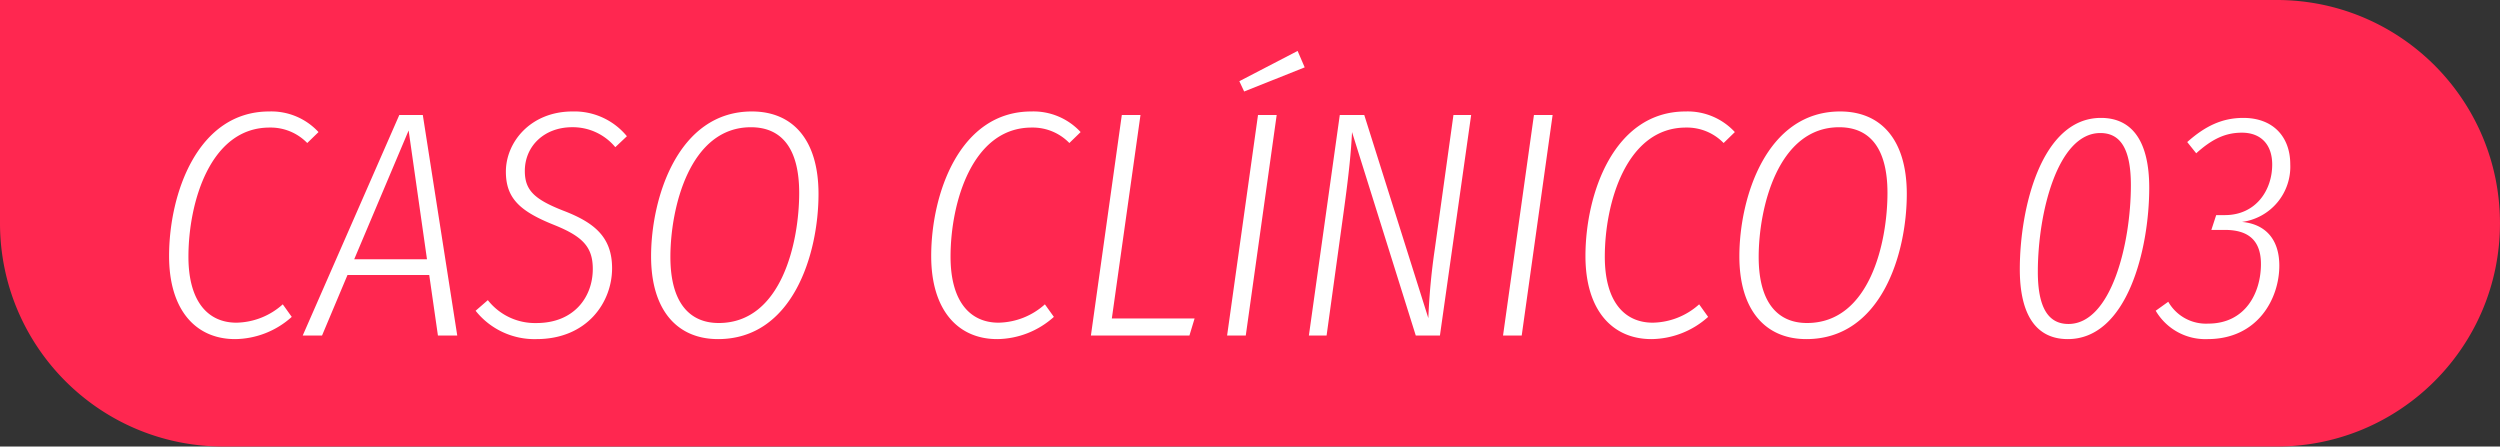
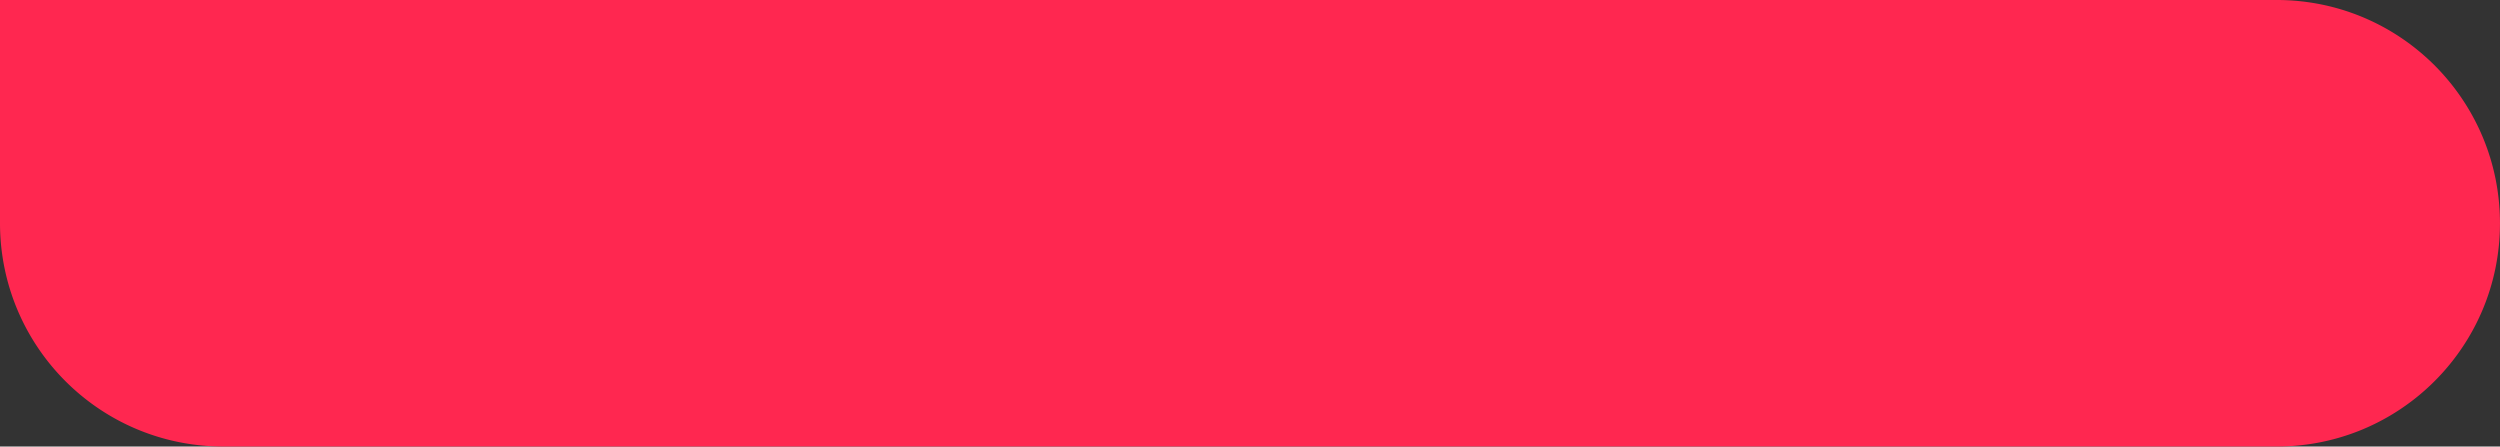
<svg xmlns="http://www.w3.org/2000/svg" width="333.875" height="59.632" viewBox="0 0 333.875 59.632">
  <rect x="0" y="0" width="333.875" height="59.632" fill="#333333" stroke="none" />
  <g transform="translate(-7831.125 428)">
    <path d="M309.058,64.632H34.816a30.048,30.048,0,0,1-6.01-.606,29.645,29.645,0,0,1-10.66-4.486,29.908,29.908,0,0,1-10.8-13.119,29.667,29.667,0,0,1-1.737-5.6A30.048,30.048,0,0,1,5,34.816V5H309.058a30.048,30.048,0,0,1,6.01.606,29.644,29.644,0,0,1,10.66,4.486,29.909,29.909,0,0,1,10.8,13.119,29.671,29.671,0,0,1,1.737,5.6,30.12,30.12,0,0,1,0,12.02,29.642,29.642,0,0,1-4.486,10.66,29.907,29.907,0,0,1-13.119,10.8,29.67,29.67,0,0,1-5.6,1.737,30.049,30.049,0,0,1-6.01.606" transform="translate(7826.125 -433)" fill="#ff2750" />
-     <path d="M16.082-29.928c-9.589,0-13.373,11.008-13.373,19.307C2.709-3.4,6.278.473,11.524.473a11.487,11.487,0,0,0,7.568-2.967l-1.2-1.677A9.5,9.5,0,0,1,11.7-1.72c-3.741,0-6.407-2.752-6.407-8.815,0-7.181,2.881-17.243,10.836-17.243a6.816,6.816,0,0,1,5.031,2.064l1.505-1.462A8.582,8.582,0,0,0,16.082-29.928ZM38.614,0h2.58l-4.6-29.455H33.454L20.554,0h2.58l3.4-8.084H37.453ZM27.434-10.191l7.267-17.2,2.451,17.2ZM56.588-29.928c-5.59,0-8.9,4.085-8.9,8.041,0,3.569,1.892,5.289,6.407,7.1,3.87,1.548,5.2,2.967,5.2,5.891,0,3.741-2.494,7.224-7.525,7.224A8,8,0,0,1,45.279-4.73L43.645-3.311A10.036,10.036,0,0,0,51.772.473c6.751,0,10.1-4.9,10.1-9.46,0-4.171-2.365-6.106-6.536-7.7-3.827-1.505-5.117-2.709-5.117-5.289,0-3.354,2.623-5.848,6.321-5.848a7.376,7.376,0,0,1,5.762,2.666l1.548-1.462A9.068,9.068,0,0,0,56.588-29.928Zm23.951,0c-9.89,0-13.459,11.567-13.459,19.35C67.08-3.44,70.52.473,76.024.473,86,.473,89.44-10.879,89.44-18.92,89.44-26.1,86.043-29.928,80.539-29.928Zm-.129,2.107c4.085,0,6.45,2.8,6.45,8.772,0,6.493-2.322,17.372-10.75,17.372-3.956,0-6.45-2.8-6.45-8.815C69.66-17.071,72.24-27.821,80.41-27.821Zm37.453-2.107c-9.589,0-13.373,11.008-13.373,19.307,0,7.224,3.569,11.094,8.815,11.094a11.487,11.487,0,0,0,7.568-2.967l-1.2-1.677a9.5,9.5,0,0,1-6.192,2.451c-3.741,0-6.407-2.752-6.407-8.815,0-7.181,2.881-17.243,10.836-17.243a6.816,6.816,0,0,1,5.031,2.064l1.505-1.462A8.582,8.582,0,0,0,117.863-29.928Zm14.577.473h-2.494L125.818,0h13.158l.688-2.279H128.613Zm20.984-8.557-7.783,4.042.645,1.376,8.084-3.225Zm-2.795,8.557h-2.494L144.007,0H146.5Zm25.972,0h-2.365l-2.494,17.931a86.134,86.134,0,0,0-.86,9.2l-8.557-27.133h-3.268L154.929,0h2.365l2.279-16.512c.731-5.289.989-8.041,1.118-10.664L169.205,0h3.225Zm10.879,0h-2.494L180.858,0h2.494Zm17.759-.473c-9.589,0-13.373,11.008-13.373,19.307,0,7.224,3.569,11.094,8.815,11.094a11.487,11.487,0,0,0,7.568-2.967l-1.2-1.677a9.5,9.5,0,0,1-6.192,2.451c-3.741,0-6.407-2.752-6.407-8.815,0-7.181,2.881-17.243,10.836-17.243a6.816,6.816,0,0,1,5.031,2.064l1.5-1.462A8.582,8.582,0,0,0,205.239-29.928Zm20.64,0c-9.89,0-13.459,11.567-13.459,19.35,0,7.138,3.44,11.051,8.944,11.051,9.976,0,13.416-11.352,13.416-19.393C234.78-26.1,231.383-29.928,225.879-29.928Zm-.129,2.107c4.085,0,6.45,2.8,6.45,8.772,0,6.493-2.322,17.372-10.75,17.372-3.956,0-6.45-2.8-6.45-8.815C215-17.071,217.58-27.821,225.75-27.821Zm34.959-1.247c4.214,0,6.45,3.182,6.45,9.331,0,8.17-2.924,20.21-10.879,20.21-4.214,0-6.407-3.225-6.407-9.331C249.873-17.028,252.754-29.068,260.709-29.068Zm-.086,2.021c-5.719,0-8.342,10.707-8.342,18.533,0,4.816,1.419,6.966,4.085,6.966,5.719,0,8.342-10.75,8.342-18.533C264.708-24.9,263.332-27.047,260.623-27.047Zm19.092-2.021c-2.795,0-5.074,1.075-7.482,3.225l1.2,1.5c2.107-1.892,3.87-2.752,6.106-2.752,2.494,0,4.042,1.548,4.042,4.257,0,3.44-2.193,6.751-6.321,6.751H276.1l-.645,1.978h1.806c2.967,0,4.816,1.247,4.816,4.558,0,3.827-2.064,7.955-7.052,7.955A5.792,5.792,0,0,1,269.7-4.515l-1.677,1.2A7.674,7.674,0,0,0,274.942.473c6.751,0,9.589-5.461,9.589-9.8,0-3.741-2.064-5.59-4.988-5.848a7.439,7.439,0,0,0,6.45-7.7C285.993-26.488,283.757-29.068,279.715-29.068Z" transform="translate(7850.997 -383.186)" fill="#fff" />
  </g>
</svg>